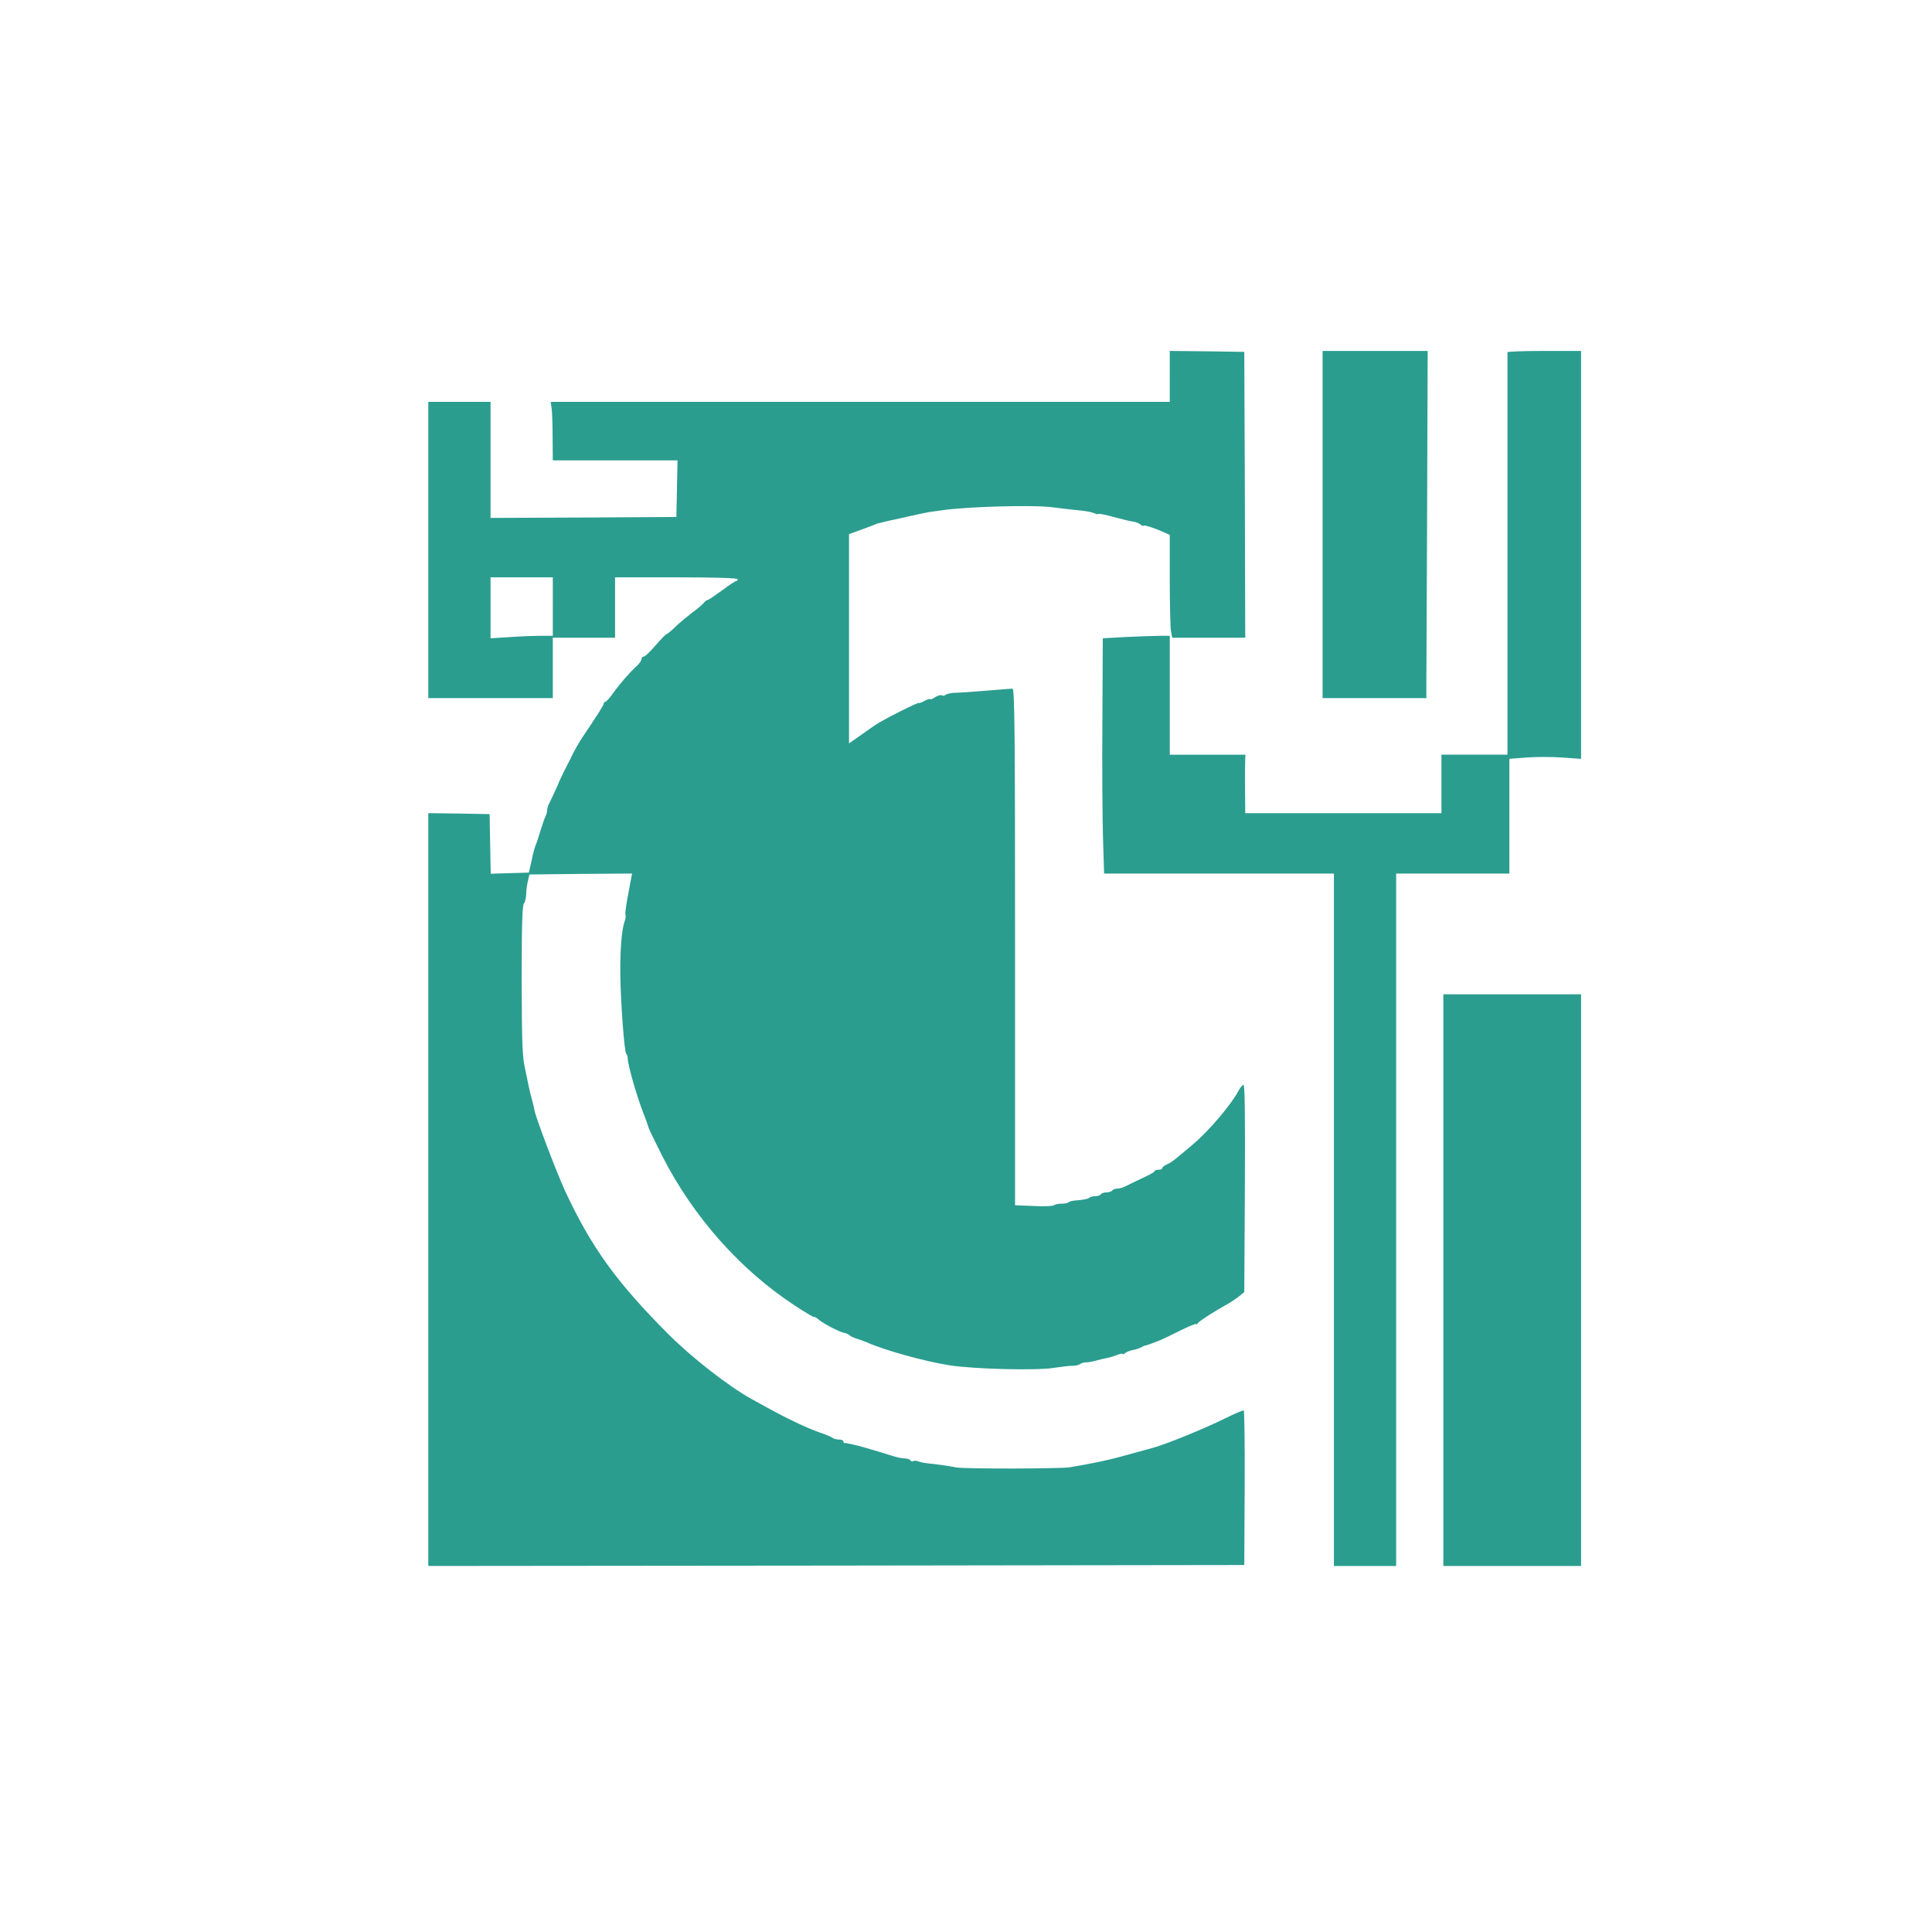
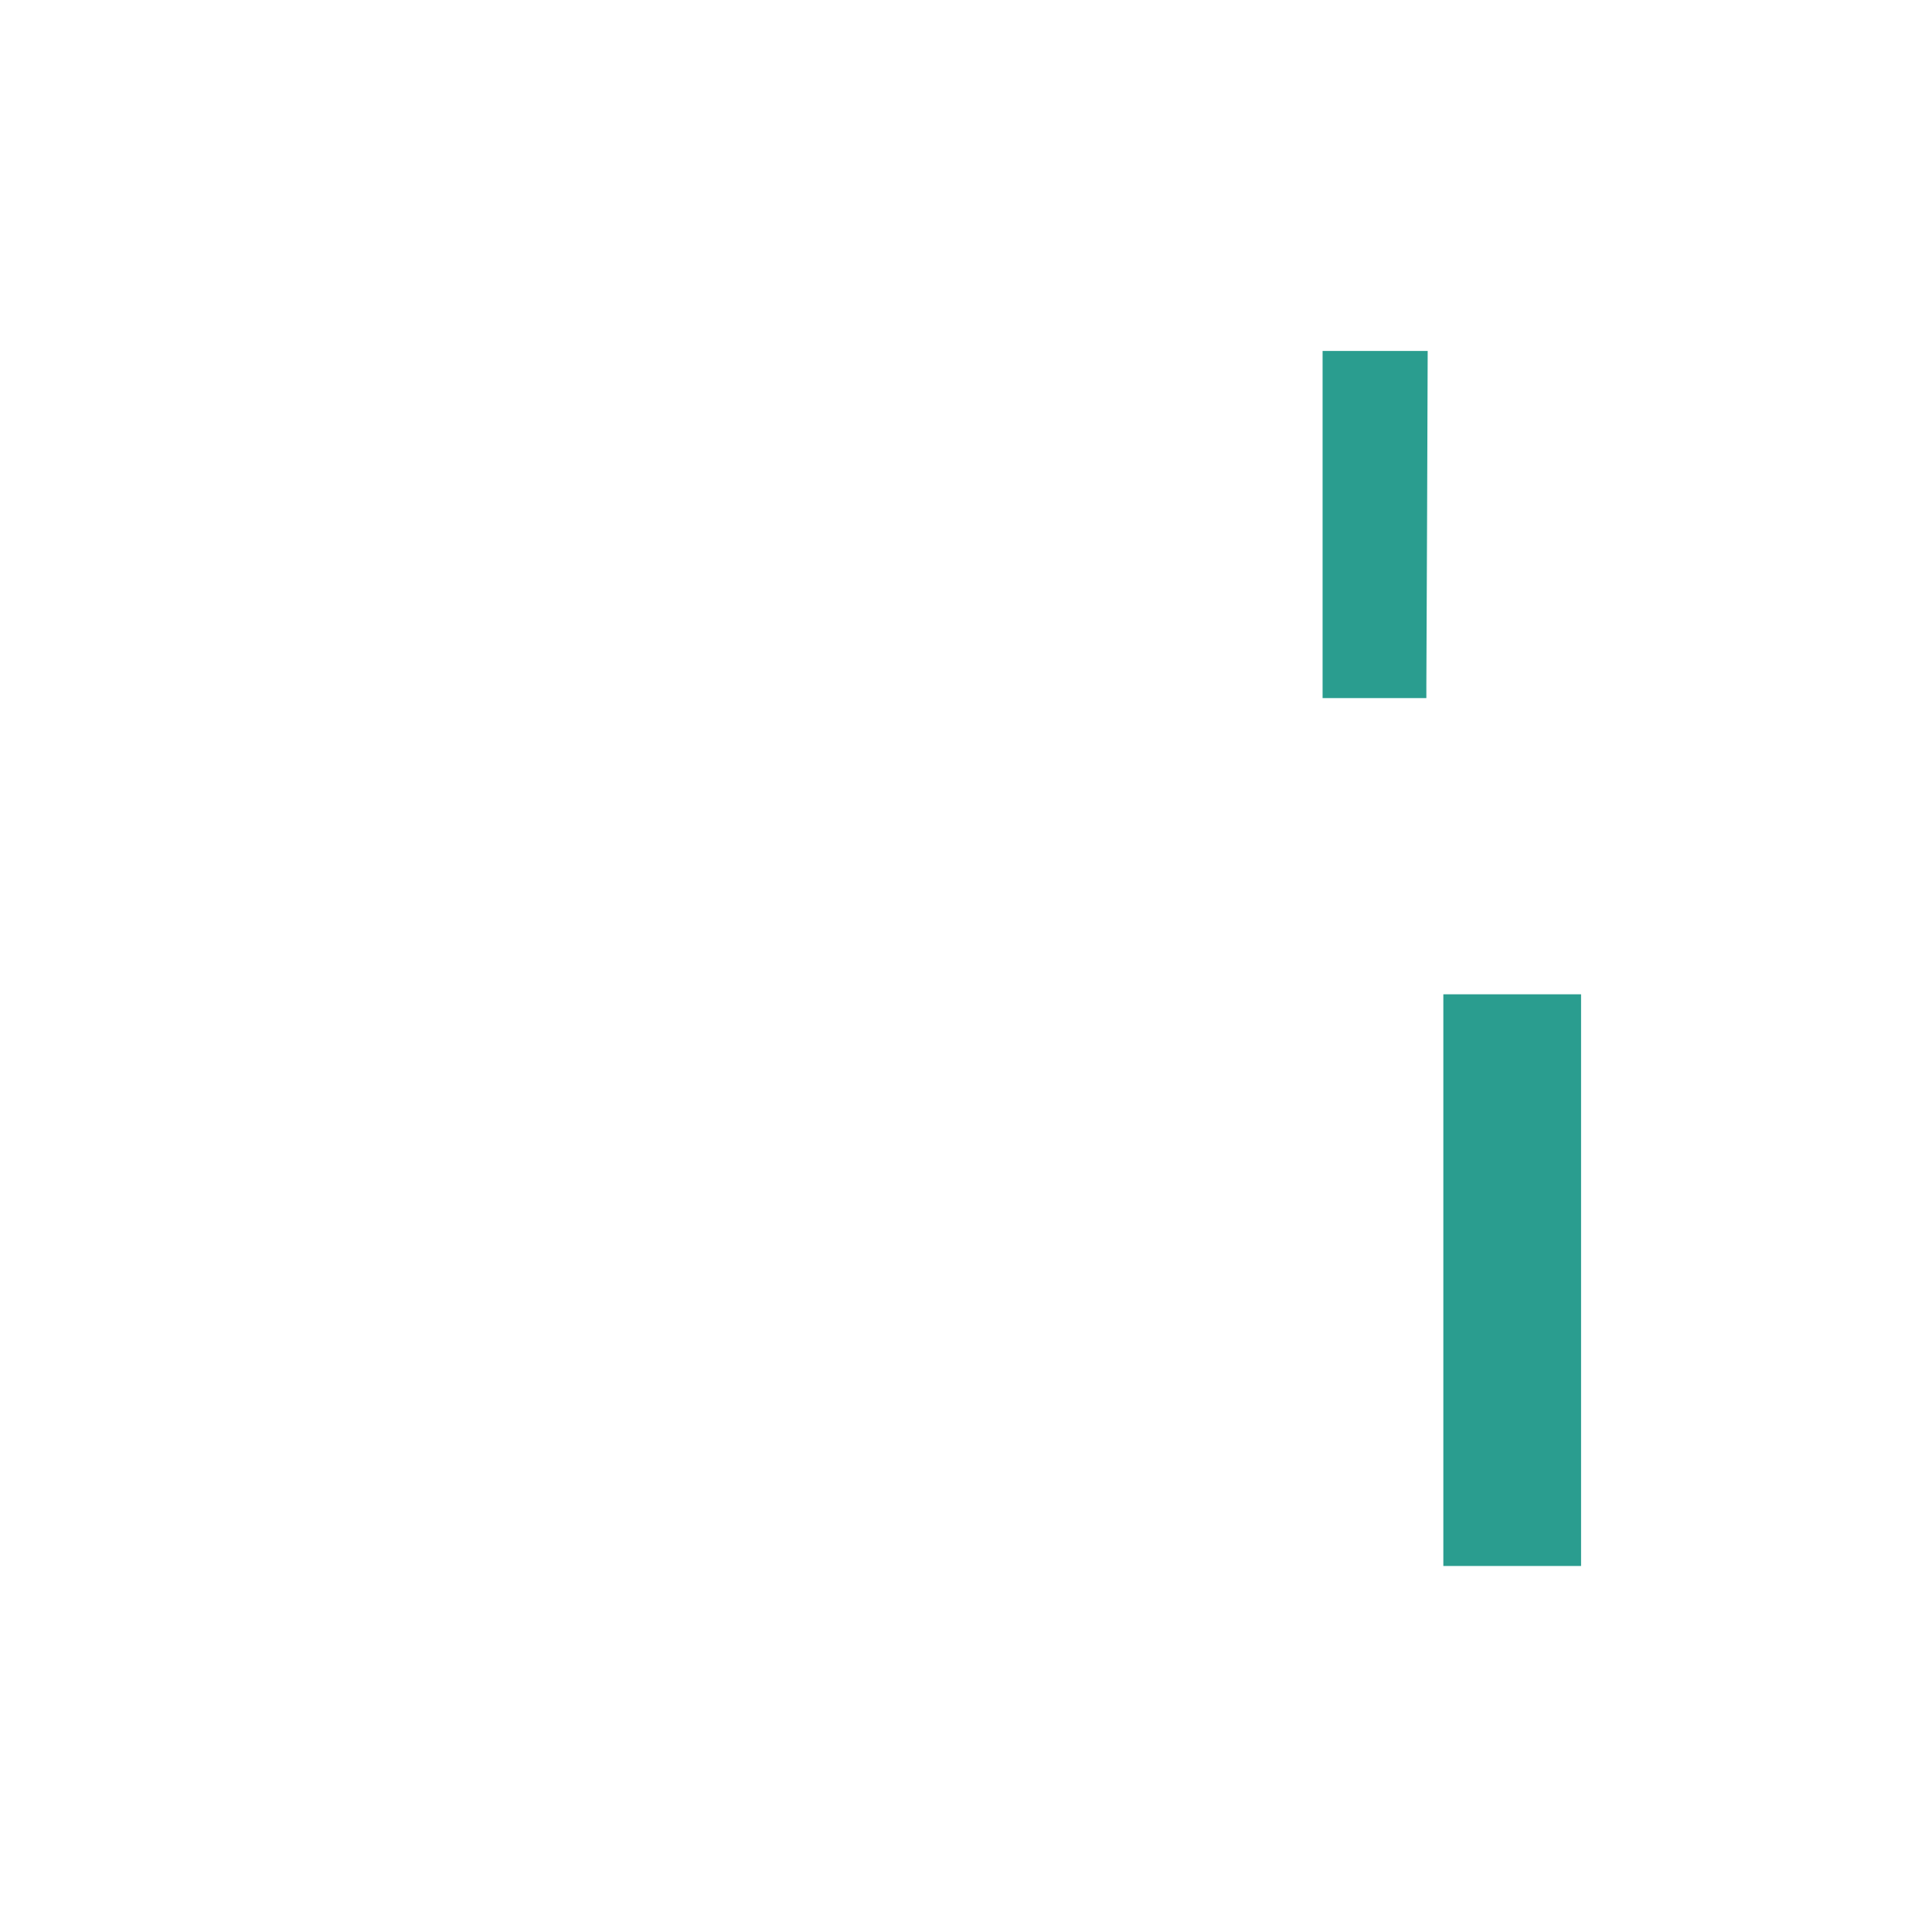
<svg xmlns="http://www.w3.org/2000/svg" version="1.0" width="1024pt" height="1024pt" viewBox="0 0 1024 1024" preserveAspectRatio="xMidYMid meet">
  <g transform="translate(0,1024) scale(0.1,-0.1)" fill="#2A9D8F" stroke="none">
-     <path d="M6200 8245 l0 -135 -1640 0 -1641 0 5 -37 c3 -21 5 -91 5 -155 l1 -118 330 0 331 0 -3 -150 -3 -150 -493 -3 -492 -2 0 308 0 307 -165 0 -165 0 0 -785 0 -785 330 0 330 0 0 160 0 160 165 0 165 0 0 160 0 160 325 0 c210 0 325 -4 325 -10 0 -5 -4 -10 -9 -10 -4 0 -38 -22 -75 -50 -37 -27 -71 -50 -75 -50 -5 0 -15 -7 -22 -17 -8 -9 -36 -33 -64 -53 -27 -21 -67 -54 -87 -74 -20 -20 -41 -36 -45 -37 -4 0 -30 -27 -58 -59 -27 -33 -56 -59 -62 -60 -7 0 -13 -6 -13 -13 0 -7 -10 -23 -22 -34 -39 -35 -92 -96 -127 -145 -19 -27 -38 -48 -43 -48 -4 0 -8 -4 -8 -9 0 -8 -25 -48 -121 -191 -15 -24 -37 -63 -50 -90 -6 -14 -15 -32 -20 -40 -9 -16 -41 -82 -44 -90 -2 -8 -46 -103 -56 -122 -5 -10 -9 -25 -9 -33 0 -8 -4 -23 -9 -33 -5 -9 -17 -44 -27 -77 -10 -33 -21 -67 -25 -75 -4 -8 -14 -44 -21 -80 l-15 -65 -101 -3 -101 -3 -3 158 -3 158 -163 3 -162 2 0 -1995 0 -1995 2163 2 2162 3 2 407 c1 224 -1 409 -5 412 -4 2 -47 -16 -97 -41 -113 -56 -312 -137 -385 -157 -30 -8 -97 -27 -149 -41 -81 -23 -161 -40 -291 -62 -48 -8 -557 -9 -600 -1 -46 9 -118 19 -155 22 -16 2 -38 6 -47 10 -9 4 -21 5 -27 2 -5 -4 -12 -2 -16 4 -3 5 -17 10 -30 10 -13 0 -44 6 -67 14 -99 31 -185 56 -208 60 -14 3 -27 5 -30 6 -3 2 -8 2 -12 1 -5 0 -8 4 -8 9 0 6 -10 10 -23 10 -13 0 -27 4 -33 8 -5 5 -38 19 -74 31 -67 24 -170 73 -275 131 -33 18 -69 38 -80 44 -125 69 -319 221 -444 346 -275 276 -408 461 -547 760 -48 106 -161 403 -162 430 0 3 -5 25 -12 50 -7 25 -14 54 -16 65 -2 11 -12 56 -21 100 -15 68 -17 140 -18 471 0 281 3 395 12 405 6 8 11 30 12 49 0 19 4 51 9 70 l8 35 272 3 272 2 -5 -27 c-3 -16 -12 -63 -20 -107 -8 -43 -12 -82 -10 -86 3 -5 1 -20 -4 -33 -16 -42 -25 -154 -23 -292 3 -157 21 -396 31 -410 5 -5 8 -17 8 -25 1 -36 48 -200 83 -290 12 -30 24 -64 27 -75 3 -11 36 -79 73 -152 165 -324 416 -606 706 -795 53 -35 98 -61 98 -58 1 3 15 -5 30 -18 31 -24 113 -65 132 -67 6 0 18 -5 25 -11 8 -7 25 -15 39 -19 14 -4 39 -13 55 -20 95 -42 303 -100 435 -121 131 -21 466 -29 555 -14 39 6 83 11 99 11 16 0 35 4 41 9 6 5 20 9 30 9 11 0 38 4 60 11 22 6 49 12 60 14 11 2 32 9 48 15 15 6 27 8 27 5 0 -4 6 -2 13 4 7 6 24 13 39 16 14 2 35 9 45 14 10 6 20 10 23 10 6 1 57 19 85 31 11 5 57 27 103 50 45 22 82 37 82 33 0 -4 4 -2 8 4 6 11 94 67 161 104 15 8 41 26 57 38 l29 24 3 549 c2 372 0 549 -7 549 -6 0 -18 -15 -27 -32 -37 -71 -157 -213 -243 -285 -102 -86 -110 -93 -137 -105 -13 -6 -24 -15 -24 -20 0 -4 -9 -8 -20 -8 -11 0 -20 -3 -20 -7 0 -5 -33 -23 -73 -41 -39 -19 -80 -38 -89 -43 -10 -5 -27 -9 -37 -9 -11 0 -23 -5 -26 -10 -3 -5 -17 -10 -30 -10 -13 0 -27 -4 -30 -10 -3 -5 -16 -10 -29 -10 -12 0 -26 -3 -30 -7 -7 -7 -34 -13 -78 -16 -14 -1 -30 -5 -34 -9 -4 -5 -21 -8 -39 -8 -17 0 -35 -4 -41 -9 -5 -4 -53 -6 -106 -3 l-98 4 0 1369 c0 1145 -2 1369 -14 1369 -7 0 -71 -5 -142 -11 -71 -6 -145 -11 -164 -11 -19 -1 -40 -5 -47 -10 -7 -6 -17 -7 -22 -3 -6 3 -22 -2 -36 -11 -14 -9 -25 -13 -25 -10 0 4 -13 0 -30 -9 -16 -9 -30 -13 -30 -11 0 7 -190 -89 -230 -116 -19 -13 -59 -41 -87 -61 l-53 -37 0 554 0 555 58 21 c31 11 64 24 72 27 8 3 17 7 20 8 15 4 77 19 90 21 8 2 47 10 85 19 39 9 84 18 100 21 17 2 46 6 65 9 131 20 493 30 590 16 41 -5 104 -13 139 -16 35 -3 71 -10 81 -15 9 -5 20 -7 22 -4 3 3 41 -5 84 -17 44 -12 89 -23 102 -24 13 -2 29 -9 37 -15 8 -7 15 -10 15 -7 0 7 52 -9 102 -31 l38 -17 0 -235 c0 -129 3 -252 6 -272 l7 -38 193 0 194 0 -2 758 -3 757 -197 3 -198 2 0 -135z m-3270 -1220 l0 -155 -67 0 c-38 0 -112 -3 -165 -7 l-98 -6 0 161 0 162 165 0 165 0 0 -155z" />
    <path d="M7010 7460 l0 -920 275 0 275 0 0 73 c0 39 2 453 4 920 l3 847 -279 0 -278 0 0 -920z" />
-     <path d="M7990 8373 c0 -5 0 -486 0 -1070 l0 -1063 -175 0 -175 0 0 -155 0 -155 -520 0 -520 0 -1 133 c-1 72 0 142 1 155 l1 22 -200 0 -201 0 0 315 0 315 -52 0 c-29 0 -109 -3 -178 -6 l-125 -7 -2 -431 c-2 -237 0 -518 3 -623 l6 -193 609 0 609 0 0 -1835 0 -1835 165 0 165 0 0 1835 0 1835 300 0 300 0 0 304 0 304 90 7 c50 4 135 4 190 0 l100 -7 0 1081 0 1081 -195 0 c-107 0 -195 -3 -195 -7z" />
    <path d="M7650 3455 l0 -1515 365 0 365 0 0 1515 0 1515 -365 0 -365 0 0 -1515z" />
  </g>
</svg>